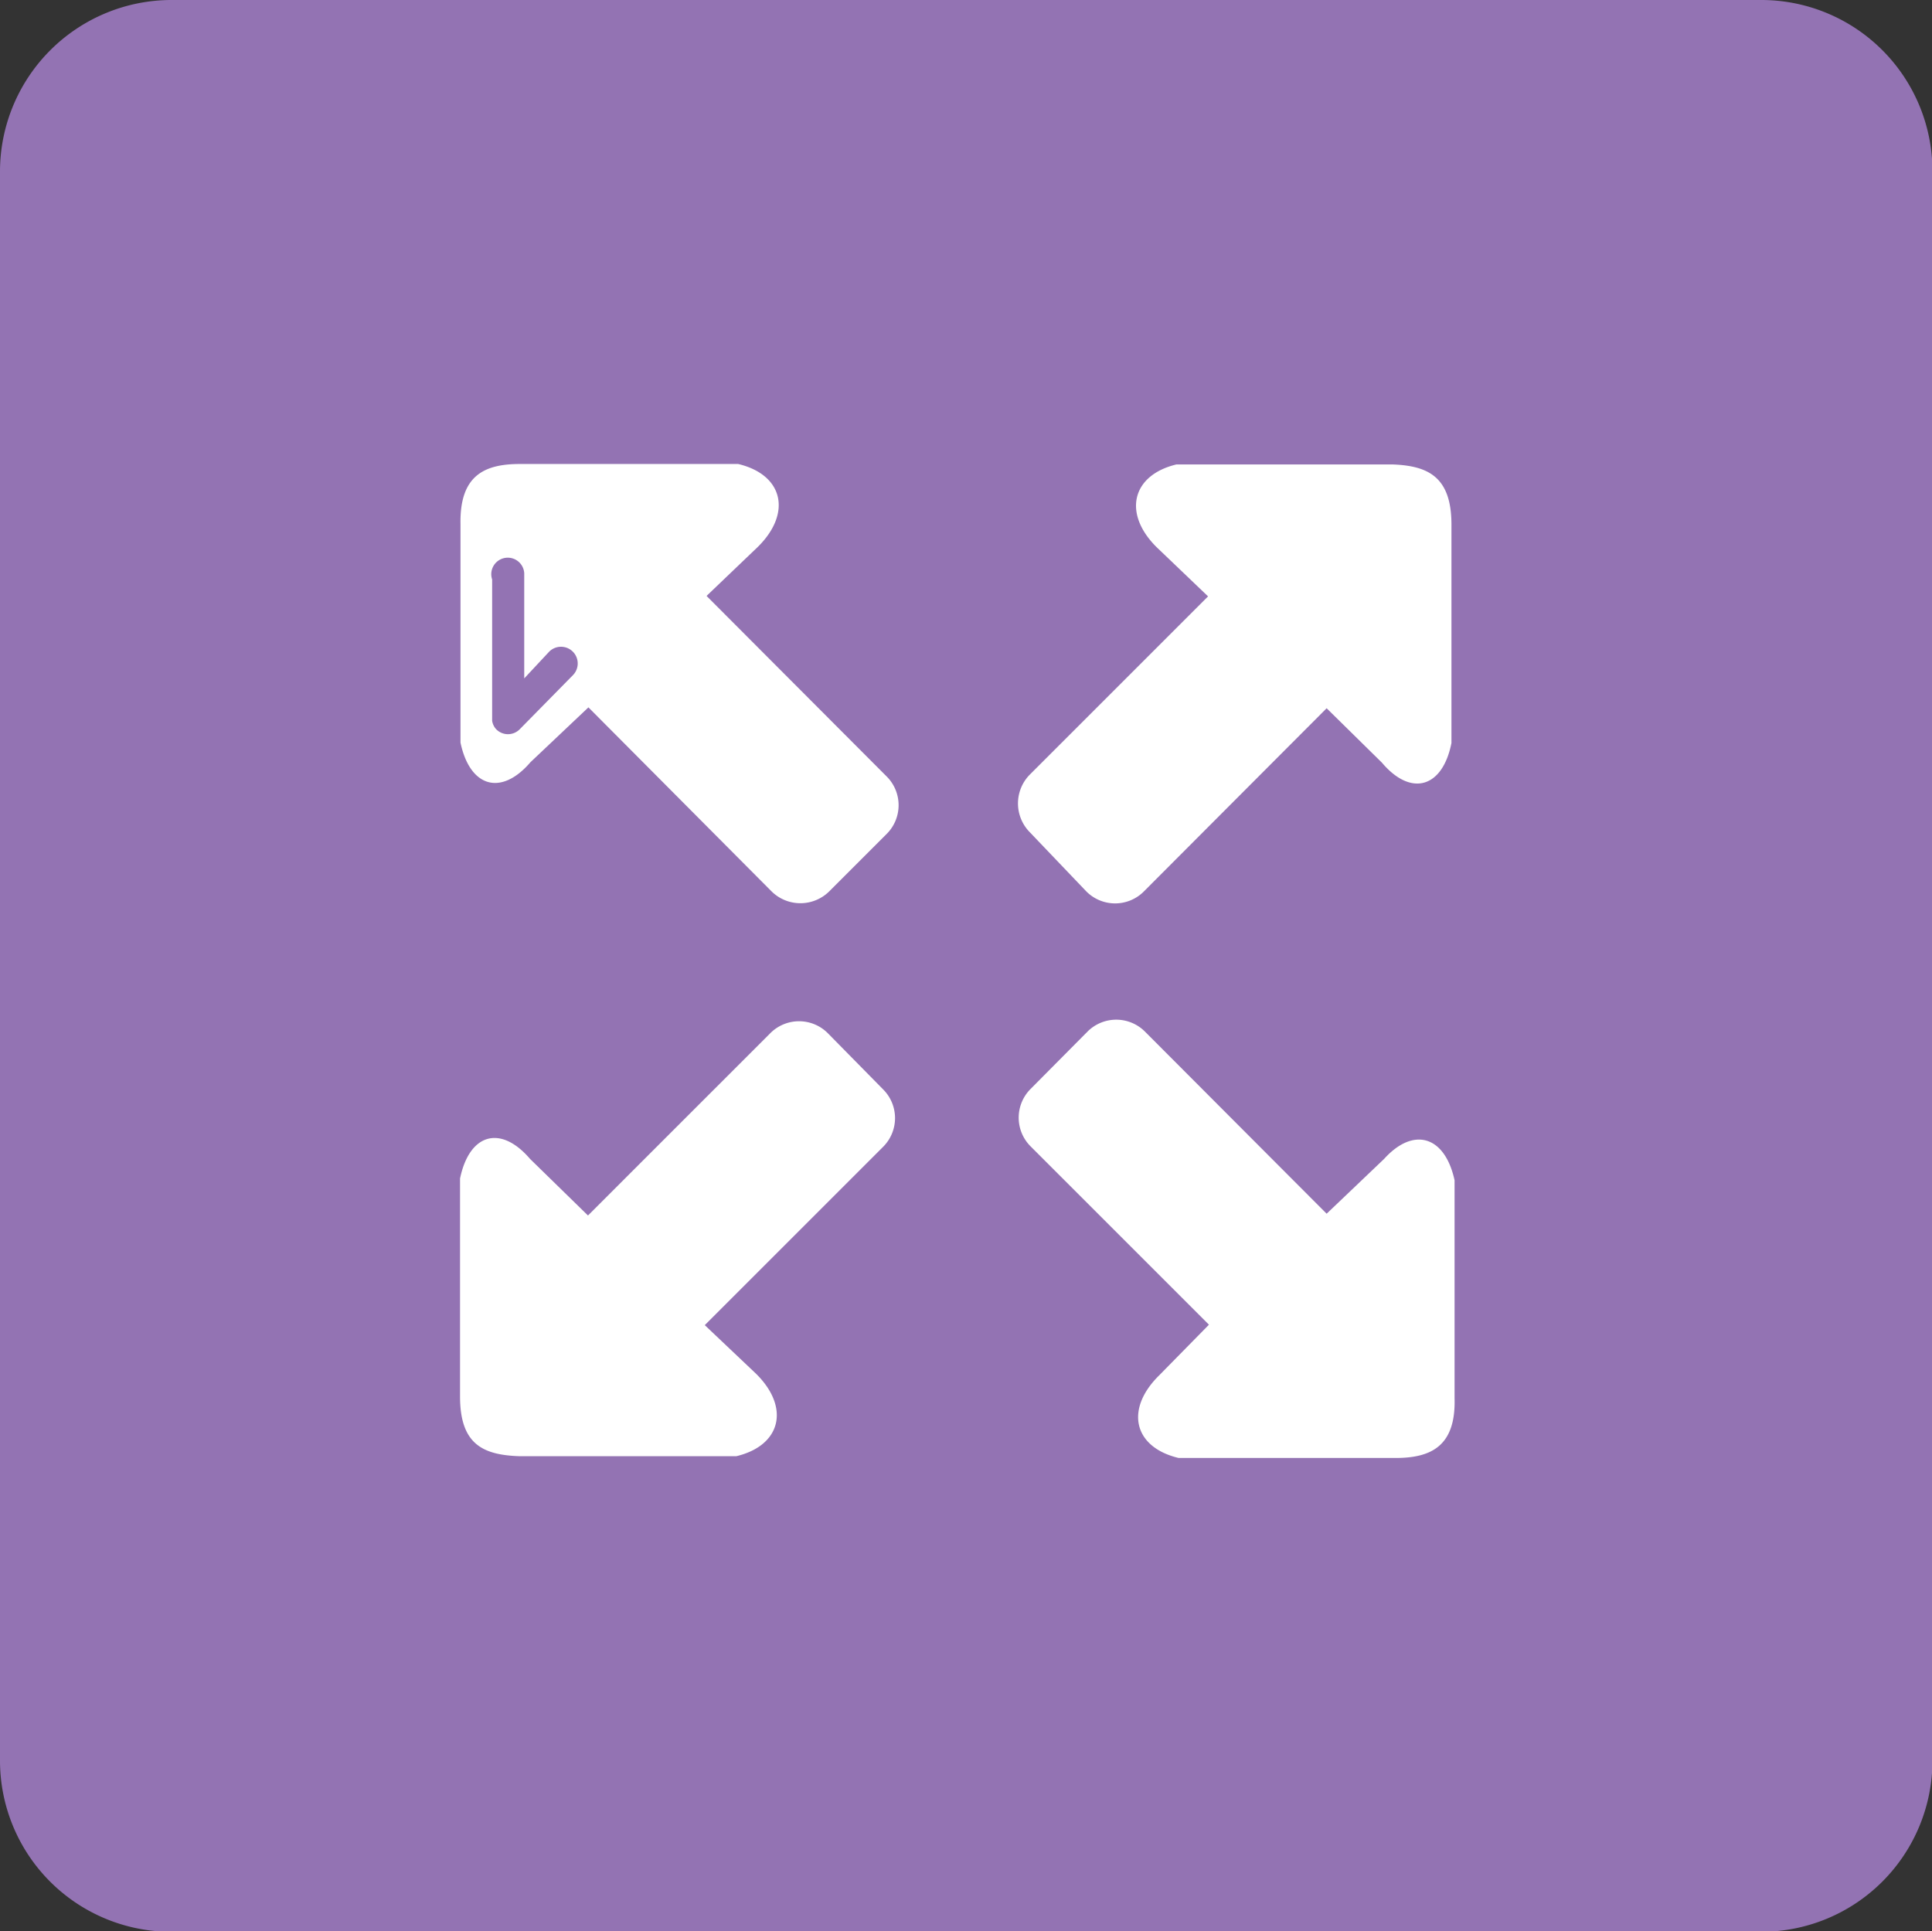
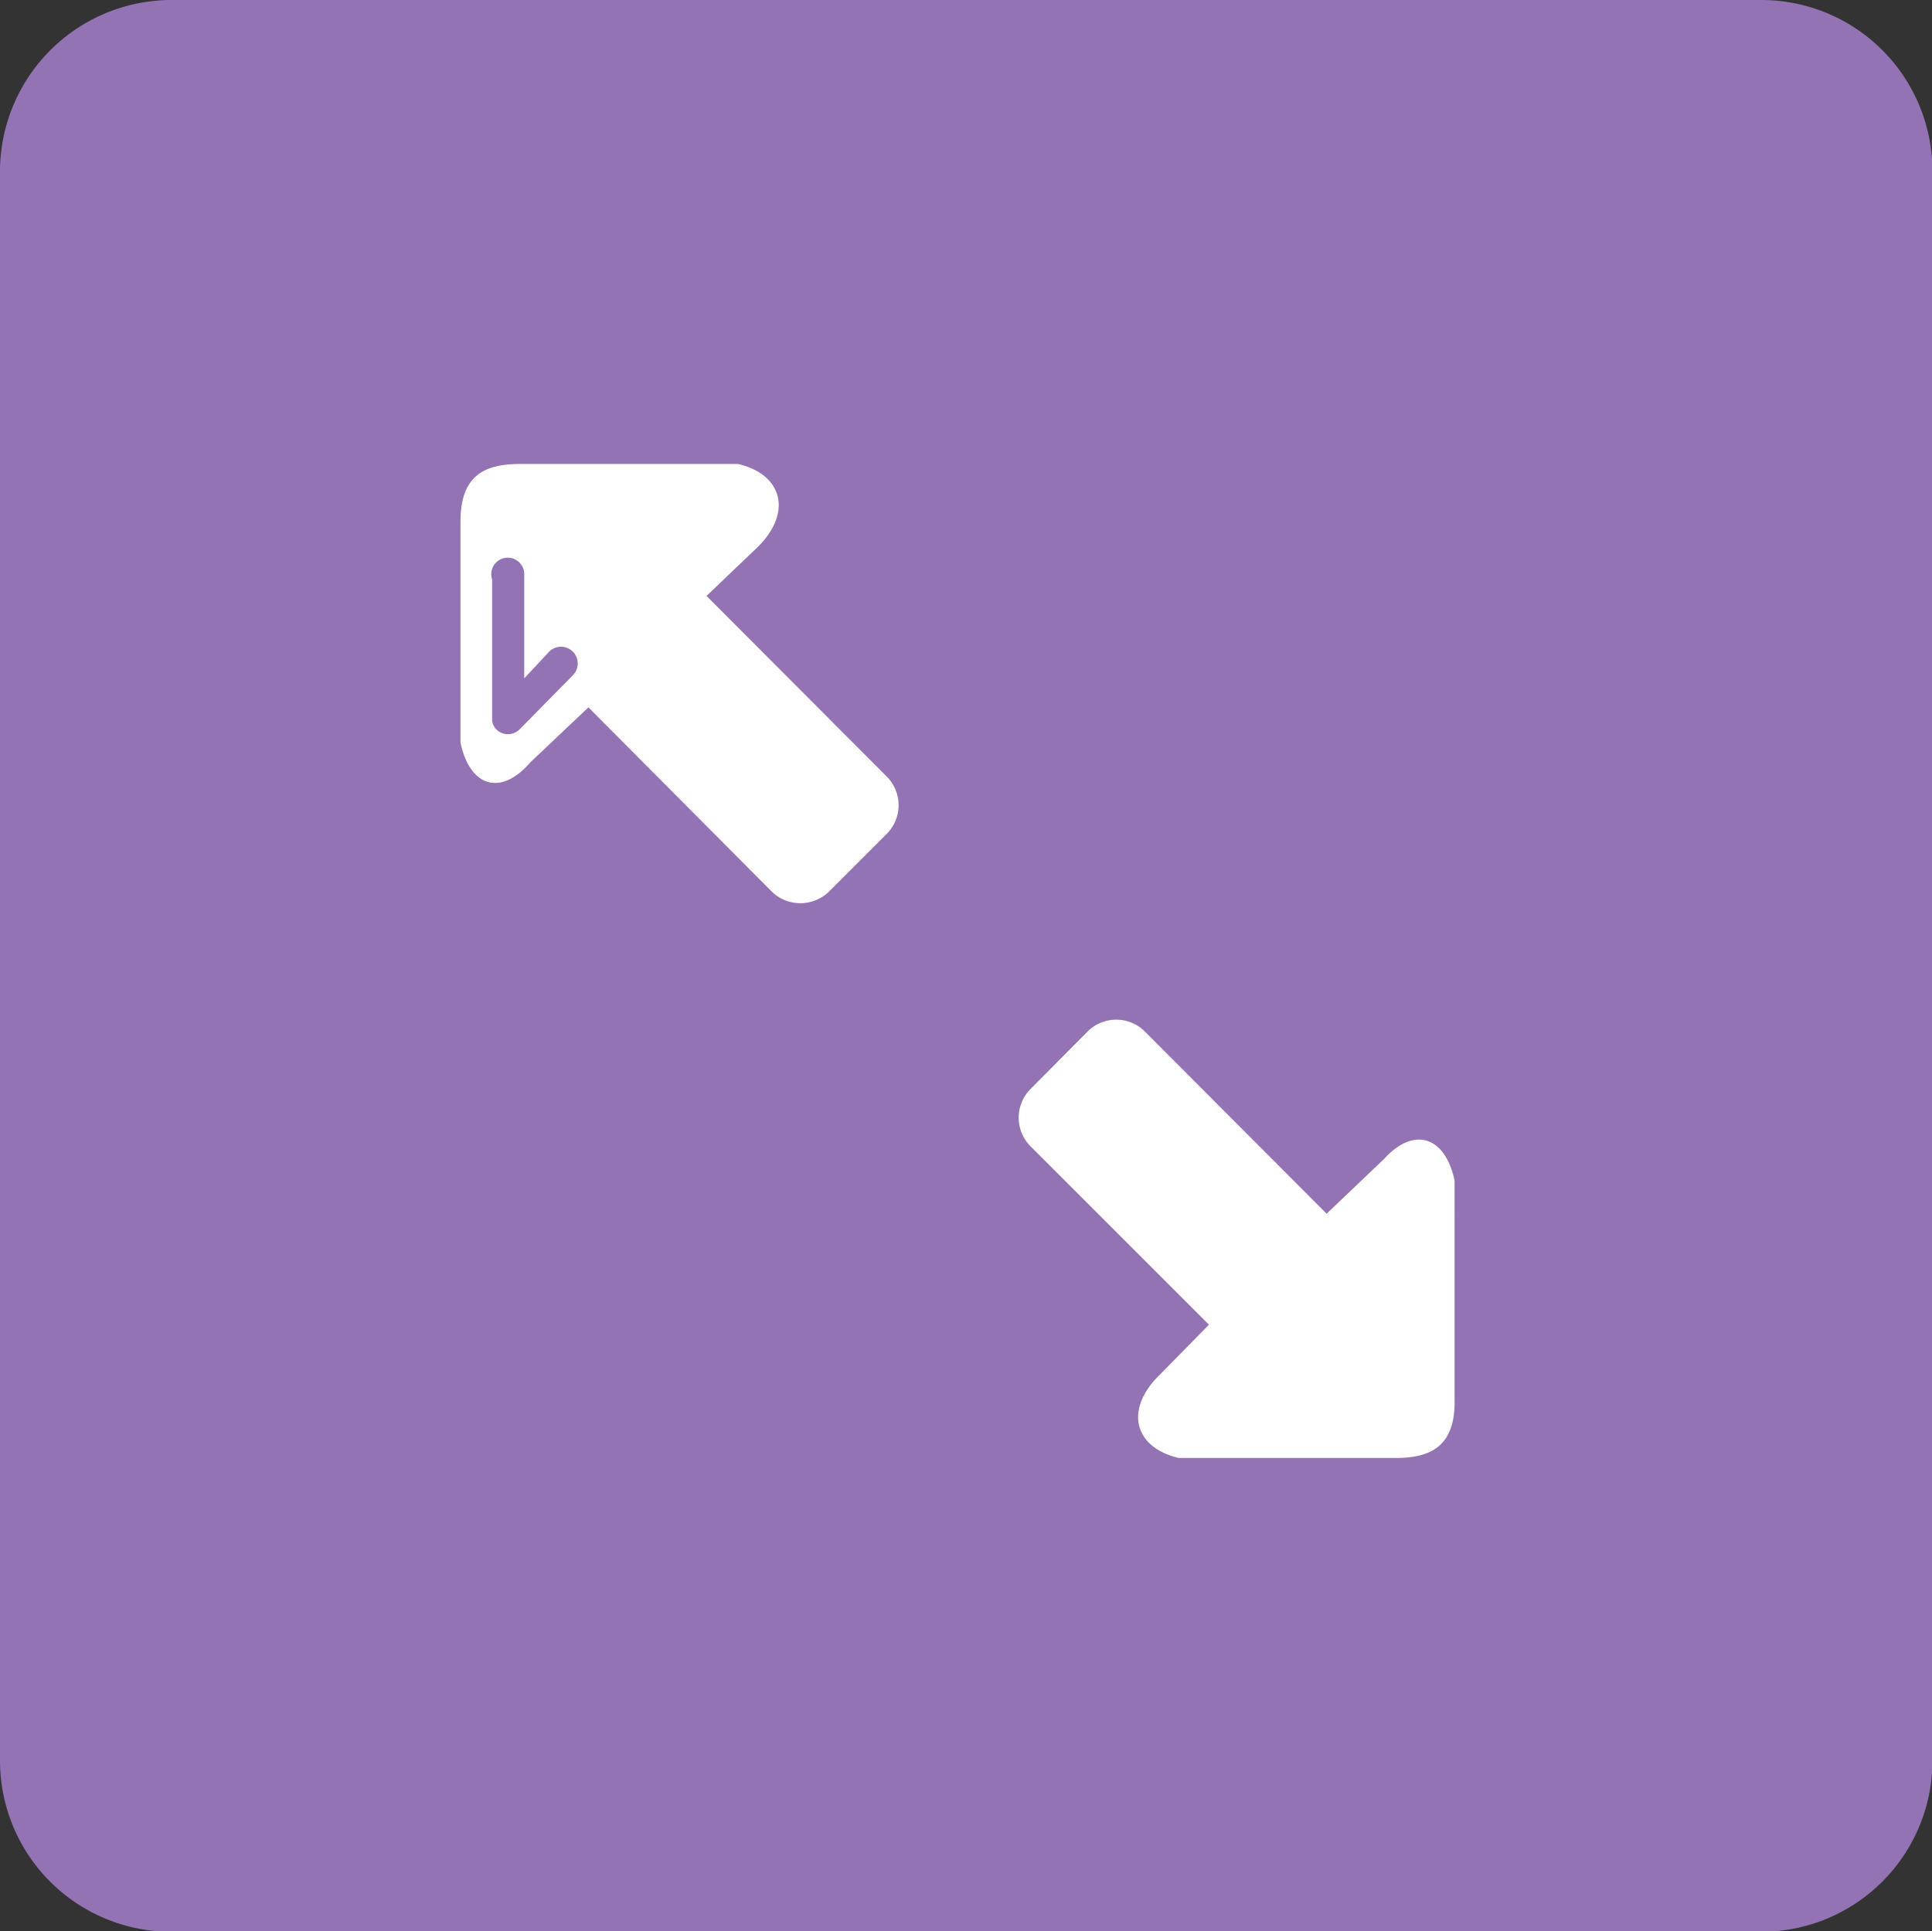
<svg xmlns="http://www.w3.org/2000/svg" id="Calque_1" data-name="Calque 1" viewBox="0 0 43.34 43.33">
  <rect x="0" y="0" width="43.34" height="43.33" fill="#333333" stroke="none" />
  <title>Plan de travail 233</title>
  <path d="M39.51,0H3.84A3.85,3.85,0,0,0,0,3.83V39.5a3.84,3.84,0,0,0,3.84,3.84H39.51a3.84,3.84,0,0,0,3.84-3.84V3.83A3.84,3.84,0,0,0,39.51,0Z" fill="#9373b3" />
  <g>
    <path d="M15.85,13.37,17,12.27c.77-.76.57-1.62-.44-1.86h-4.9c-.81,0-1.35.27-1.33,1.35v4.9c.21,1,.91,1.21,1.57.44l1.3-1.23L17.31,20a.92.92,0,0,0,1.29,0l1.29-1.29a.91.91,0,0,0,0-1.29Zm-3,1.78-1.19,1.21a.37.37,0,0,1-.53,0,.36.36,0,0,1-.09-.19h0V13h0a.37.37,0,1,1,.72-.14h0v2.36l.56-.6a.37.37,0,1,1,.53.53Z" fill="#fff" />
-     <path d="M24.37,20a.91.91,0,0,0,1.29,0l4.1-4.11L31,17.11c.65.77,1.36.57,1.56-.44v-4.9c0-1.07-.52-1.32-1.32-1.35H26.39c-1,.24-1.21,1.1-.44,1.86l1.15,1.1-4,4a.92.92,0,0,0,0,1.29Z" fill="#fff" />
-     <path d="M18.57,23.18a.91.91,0,0,0-1.29,0l-4.09,4.09L11.89,26c-.66-.77-1.36-.57-1.57.44v4.89c0,1.07.51,1.31,1.32,1.34h4.88c1-.24,1.21-1.09.44-1.85l-1.15-1.09,4-4a.91.91,0,0,0,0-1.29Z" fill="#fff" />
    <path d="M31.05,26l-1.29,1.23-4.08-4.09a.91.91,0,0,0-1.28,0l-1.28,1.29a.91.91,0,0,0,0,1.29l4,4L26,30.86c-.77.76-.57,1.61.44,1.85h4.87c.81,0,1.35-.28,1.32-1.34V26.48C32.41,25.47,31.7,25.28,31.05,26Z" fill="#fff" />
  </g>
</svg>